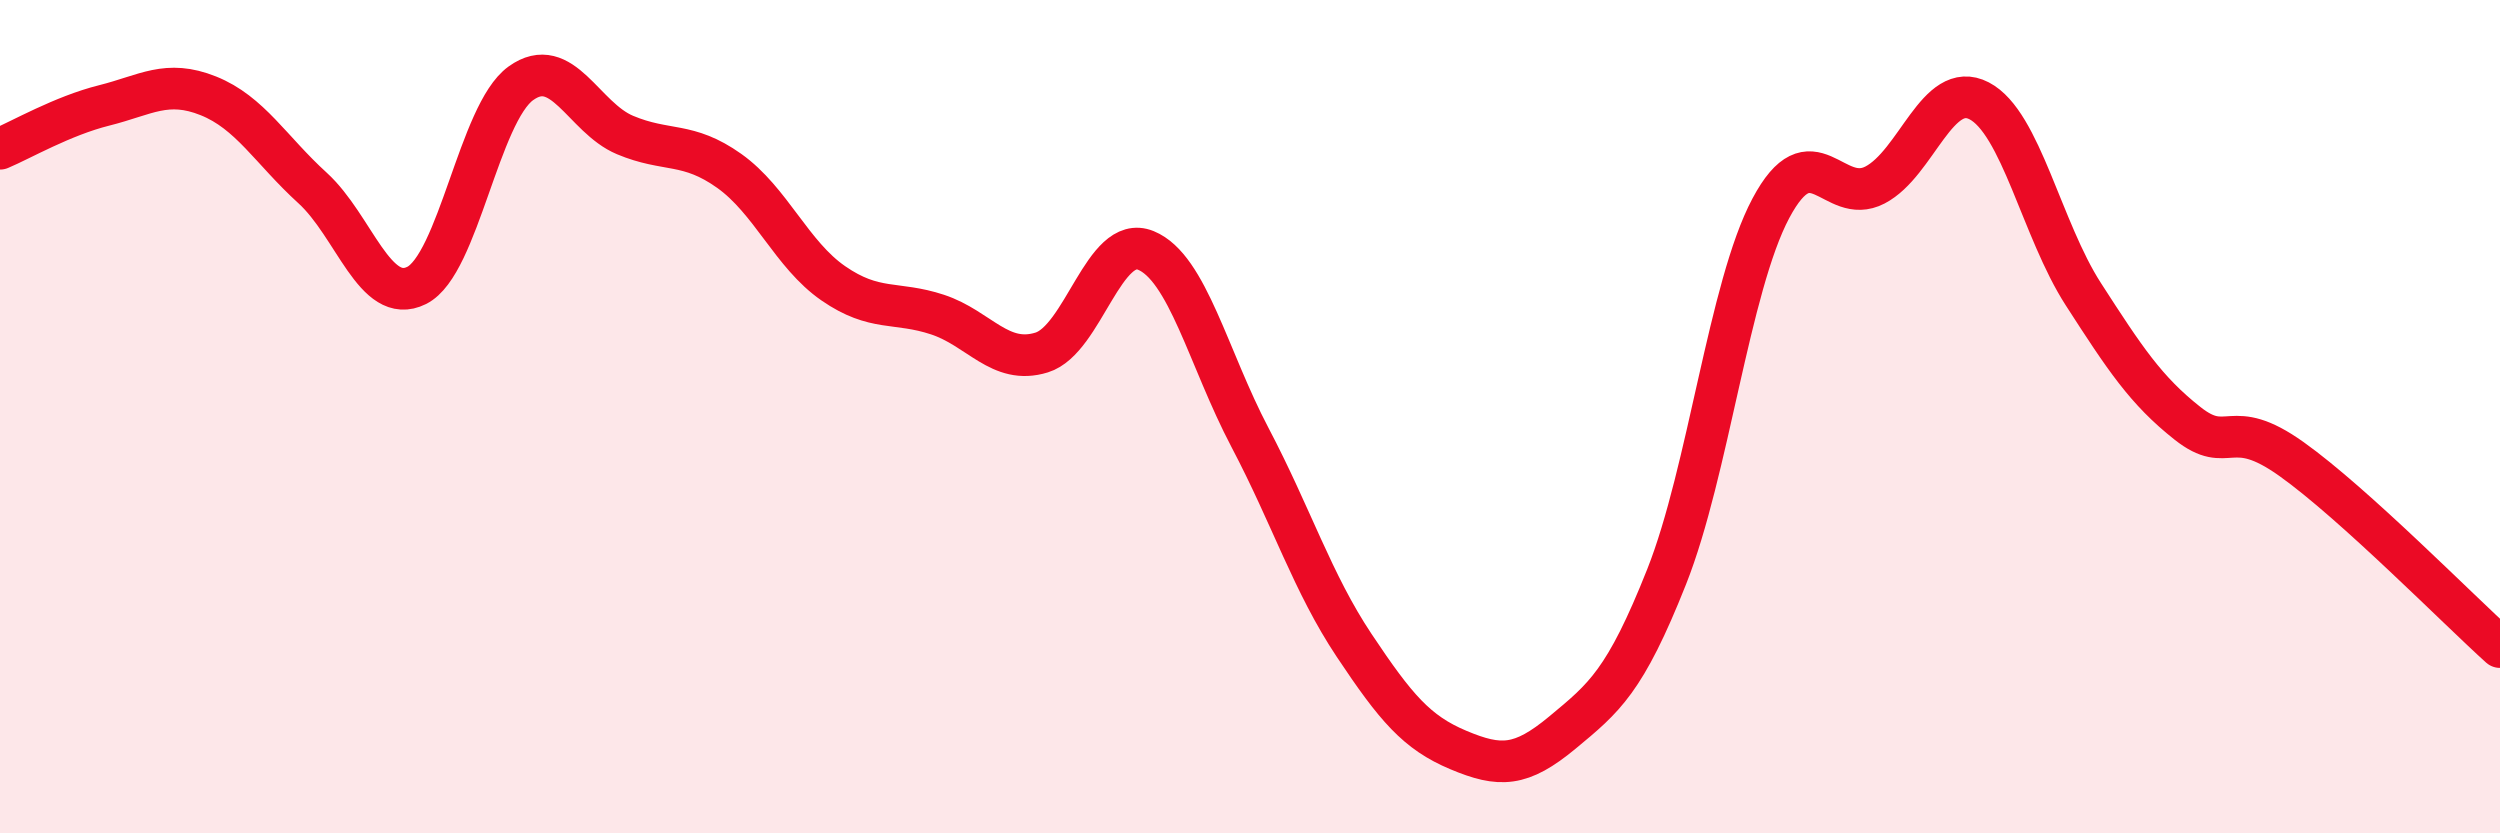
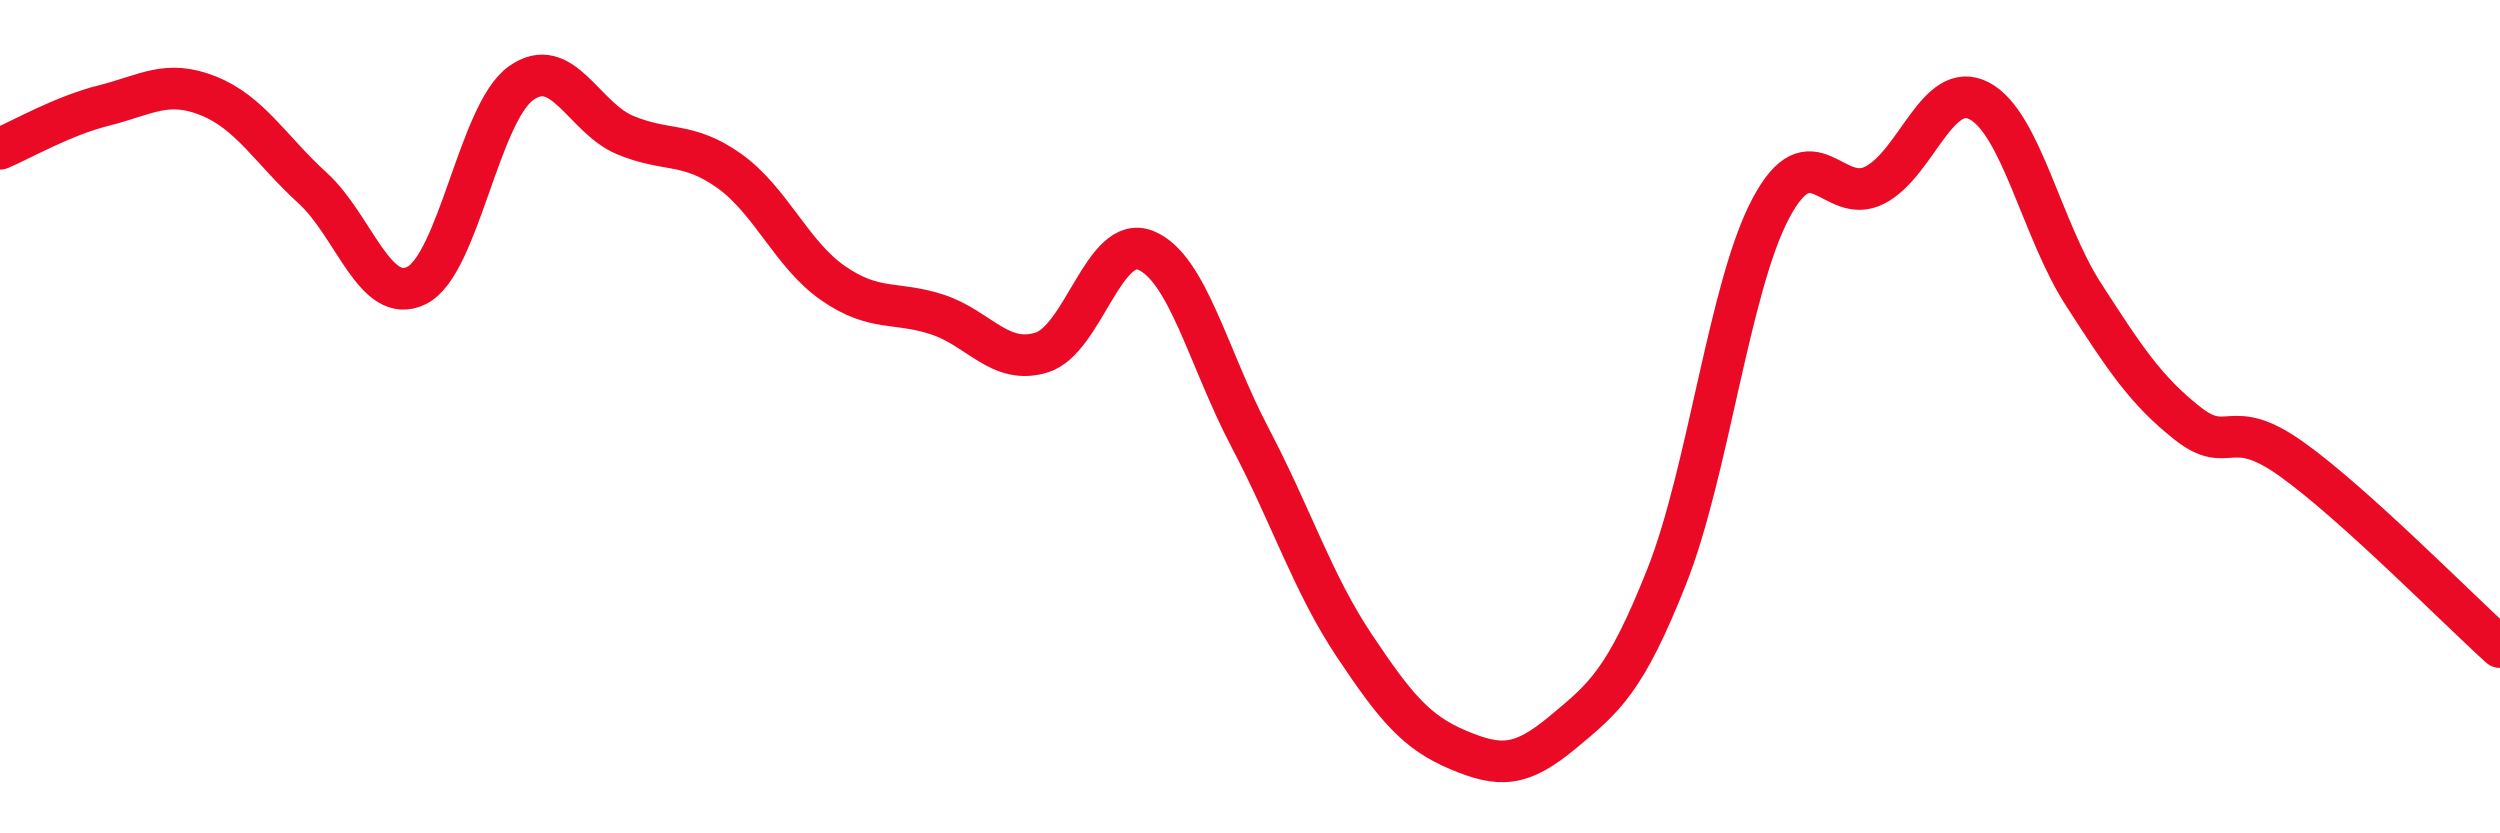
<svg xmlns="http://www.w3.org/2000/svg" width="60" height="20" viewBox="0 0 60 20">
-   <path d="M 0,3.57 C 0.5,3.36 1.5,2.78 2.5,2.53 C 3.5,2.28 4,1.9 5,2.3 C 6,2.7 6.5,3.6 7.5,4.51 C 8.5,5.42 9,7.35 10,6.85 C 11,6.35 11.5,2.72 12.5,2 C 13.5,1.28 14,2.82 15,3.24 C 16,3.66 16.5,3.39 17.5,4.1 C 18.5,4.81 19,6.11 20,6.8 C 21,7.49 21.5,7.22 22.5,7.55 C 23.5,7.88 24,8.77 25,8.46 C 26,8.15 26.5,5.6 27.5,6.01 C 28.5,6.42 29,8.6 30,10.5 C 31,12.4 31.5,13.99 32.5,15.49 C 33.5,16.99 34,17.58 35,18 C 36,18.42 36.5,18.41 37.5,17.58 C 38.5,16.75 39,16.36 40,13.84 C 41,11.32 41.5,6.88 42.5,5 C 43.5,3.12 44,4.96 45,4.44 C 46,3.92 46.5,1.9 47.5,2.42 C 48.5,2.94 49,5.51 50,7.06 C 51,8.61 51.5,9.37 52.5,10.16 C 53.5,10.95 53.5,9.95 55,11.02 C 56.5,12.09 59,14.63 60,15.53L60 20L0 20Z" fill="#EB0A25" opacity="0.1" stroke-linecap="round" stroke-linejoin="round" />
  <path d="M 0,3.57 C 0.5,3.36 1.5,2.78 2.5,2.53 C 3.5,2.28 4,1.9 5,2.3 C 6,2.7 6.5,3.6 7.5,4.51 C 8.5,5.42 9,7.35 10,6.85 C 11,6.35 11.5,2.72 12.5,2 C 13.5,1.28 14,2.82 15,3.24 C 16,3.66 16.5,3.39 17.5,4.1 C 18.5,4.81 19,6.11 20,6.8 C 21,7.49 21.5,7.22 22.5,7.55 C 23.5,7.88 24,8.77 25,8.46 C 26,8.15 26.5,5.6 27.5,6.01 C 28.5,6.42 29,8.6 30,10.5 C 31,12.4 31.5,13.99 32.5,15.49 C 33.5,16.99 34,17.58 35,18 C 36,18.42 36.5,18.41 37.5,17.58 C 38.5,16.75 39,16.36 40,13.84 C 41,11.32 41.5,6.88 42.5,5 C 43.5,3.12 44,4.96 45,4.44 C 46,3.92 46.5,1.9 47.5,2.42 C 48.5,2.94 49,5.51 50,7.06 C 51,8.61 51.5,9.37 52.5,10.16 C 53.5,10.95 53.5,9.95 55,11.02 C 56.5,12.09 59,14.63 60,15.53" stroke="#EB0A25" stroke-width="1" fill="none" stroke-linecap="round" stroke-linejoin="round" />
</svg>